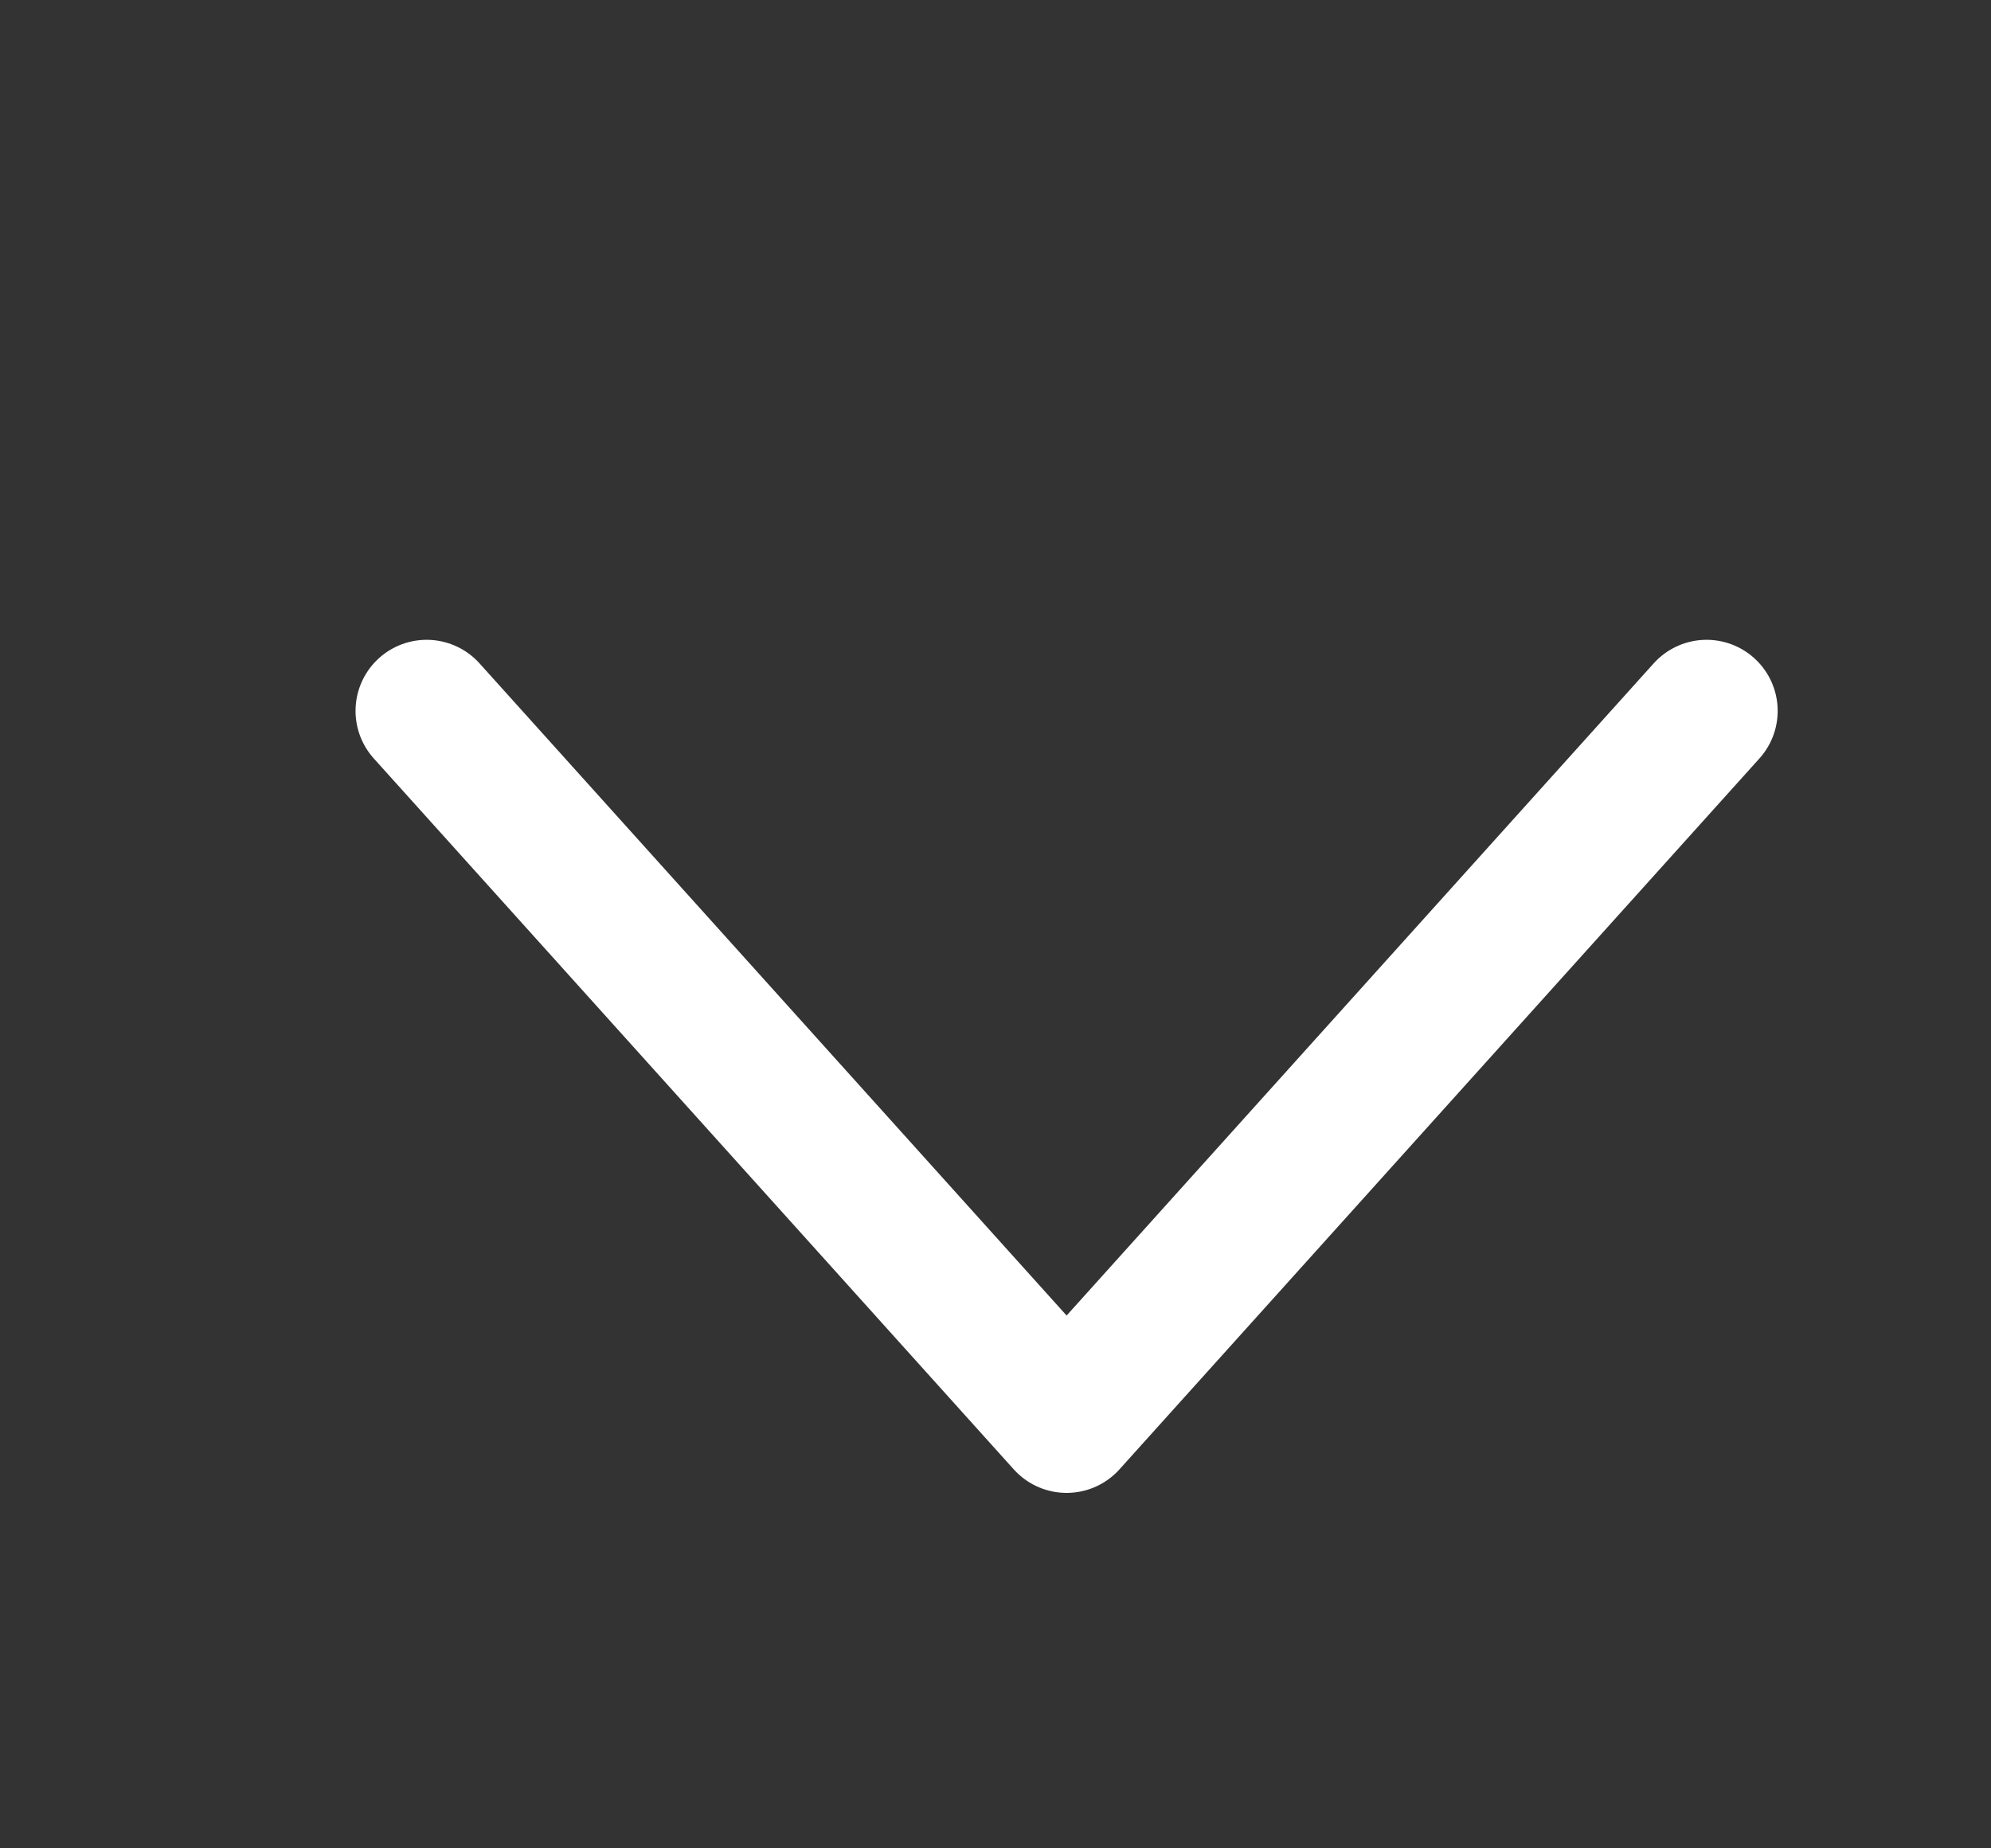
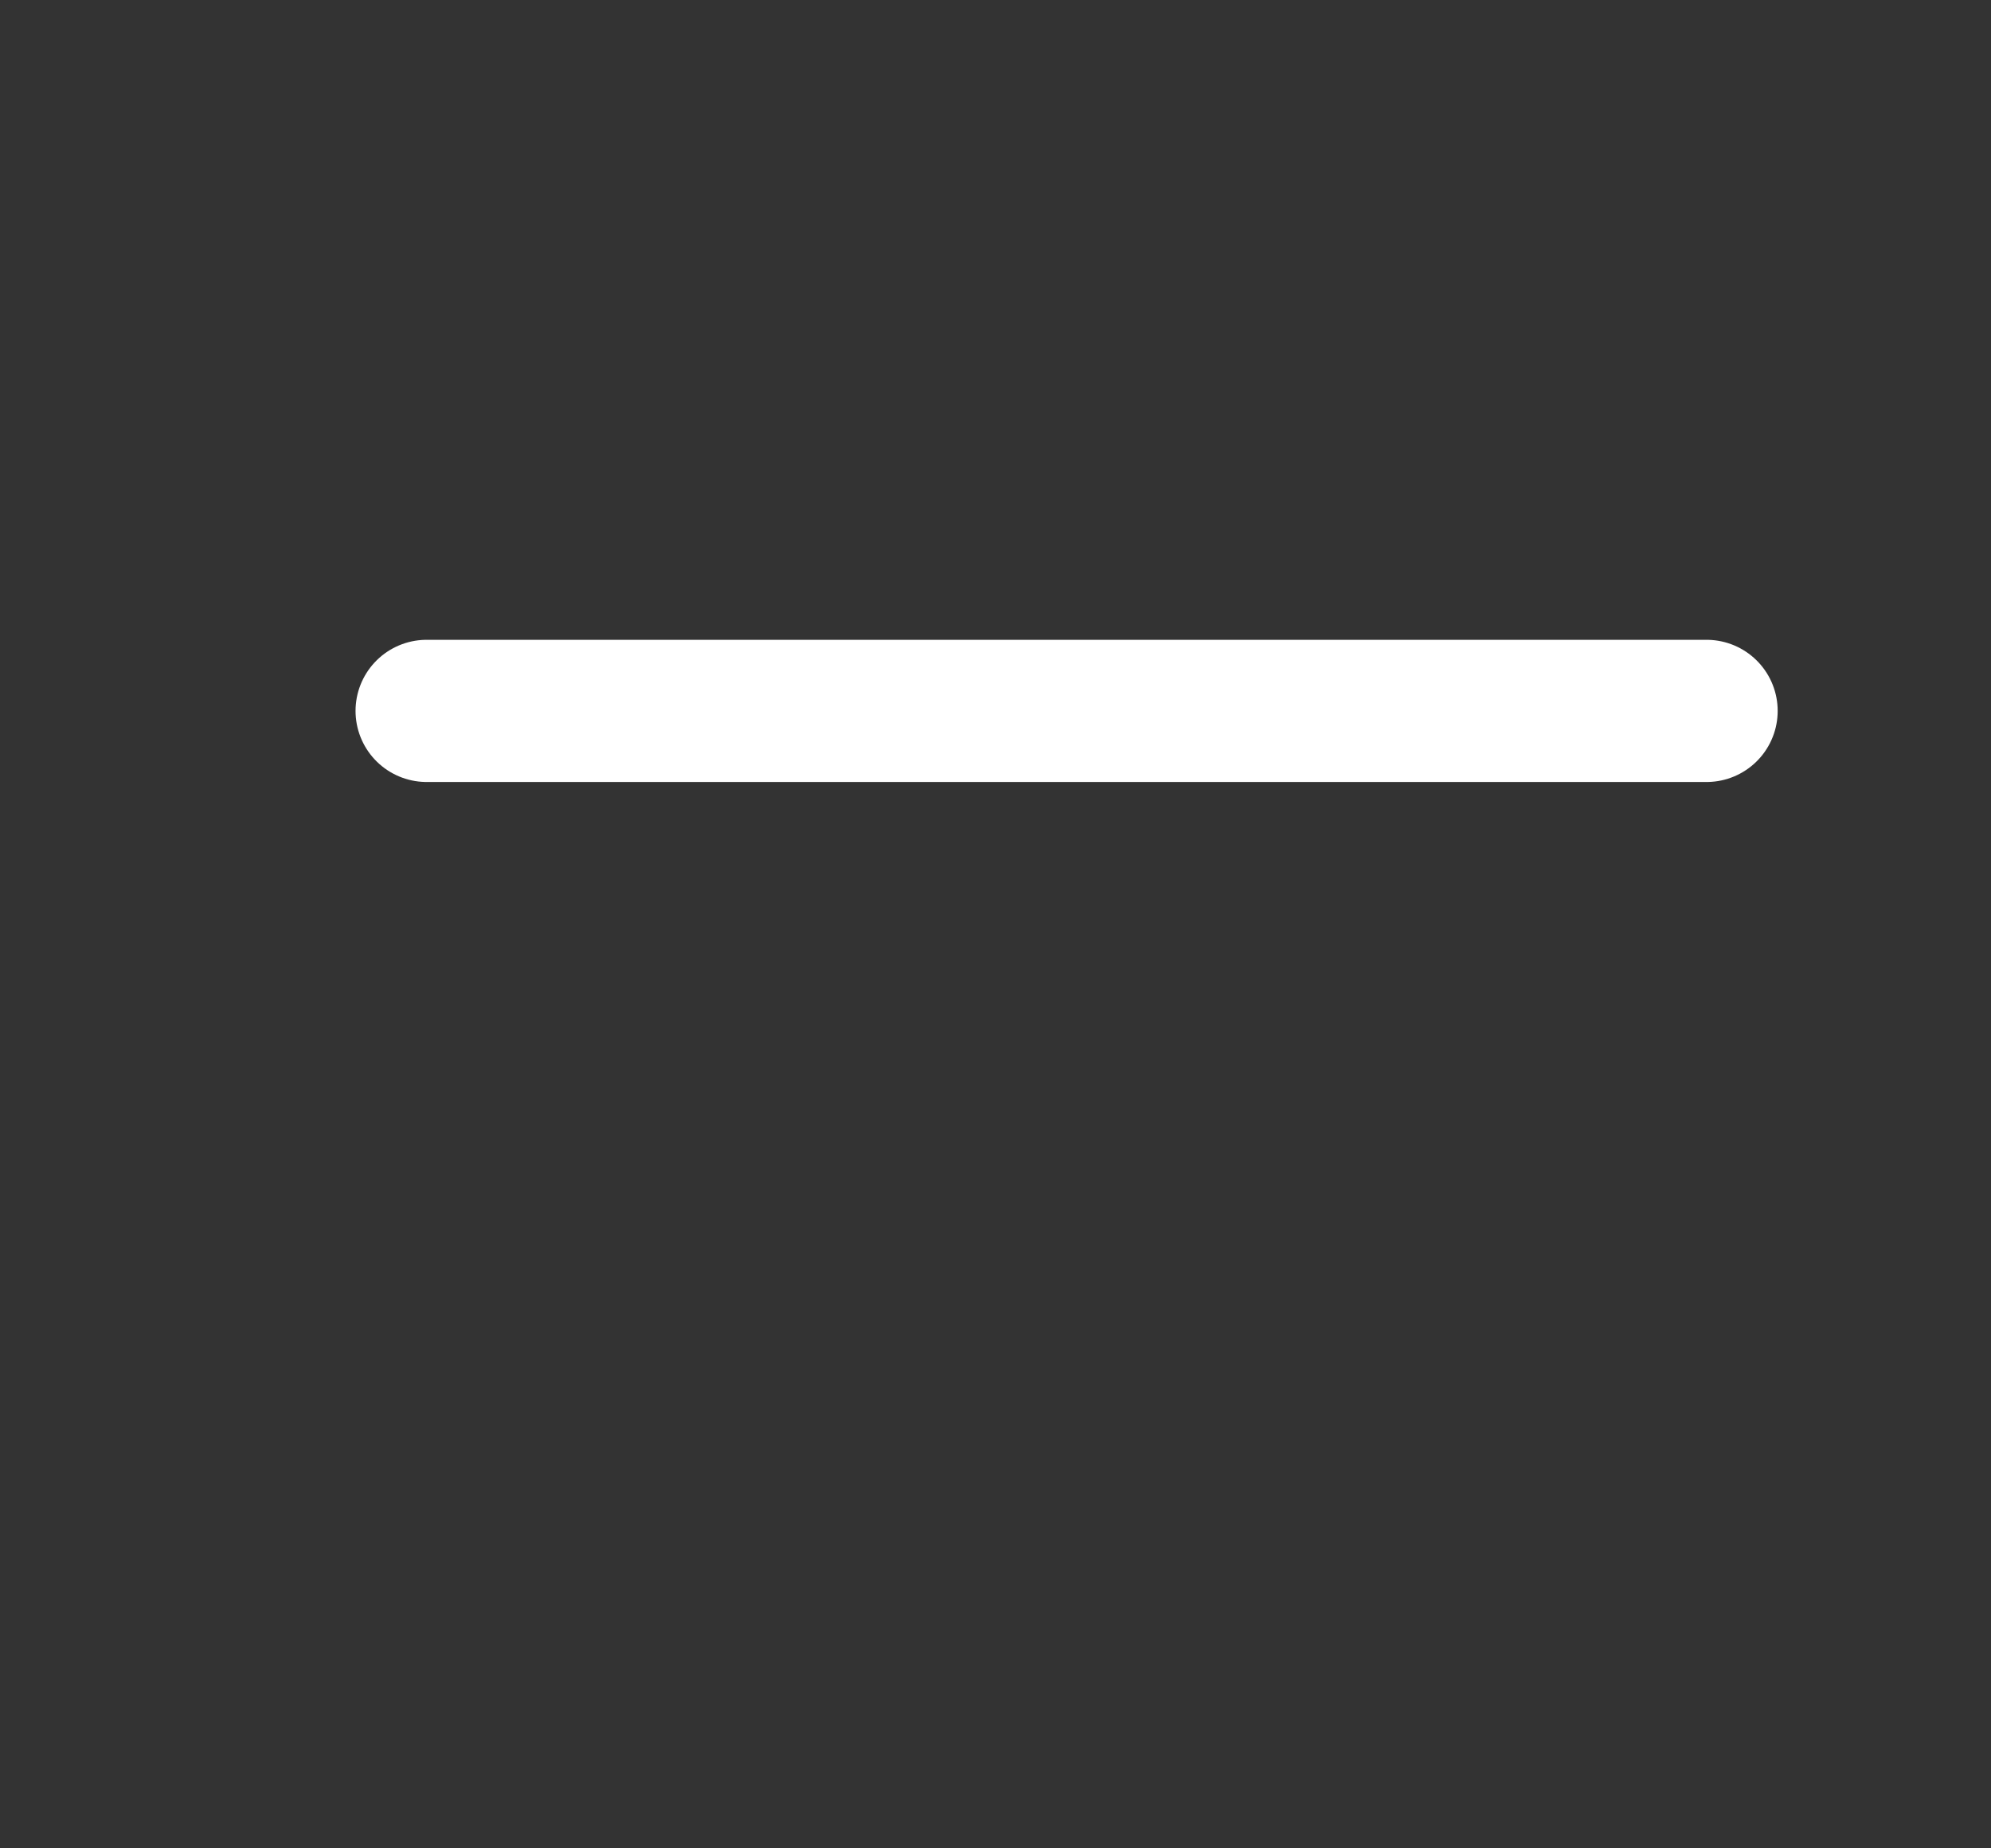
<svg xmlns="http://www.w3.org/2000/svg" width="14" height="13" viewBox="0 0 14 13" fill="none">
  <rect x="0" y="0" width="14" height="13" fill="#333333" stroke="none" />
-   <path d="M3 5L7.5 10L12 5" stroke="#ffffff" stroke-linecap="round" stroke-linejoin="round" />
+   <path d="M3 5L12 5" stroke="#ffffff" stroke-linecap="round" stroke-linejoin="round" />
</svg>